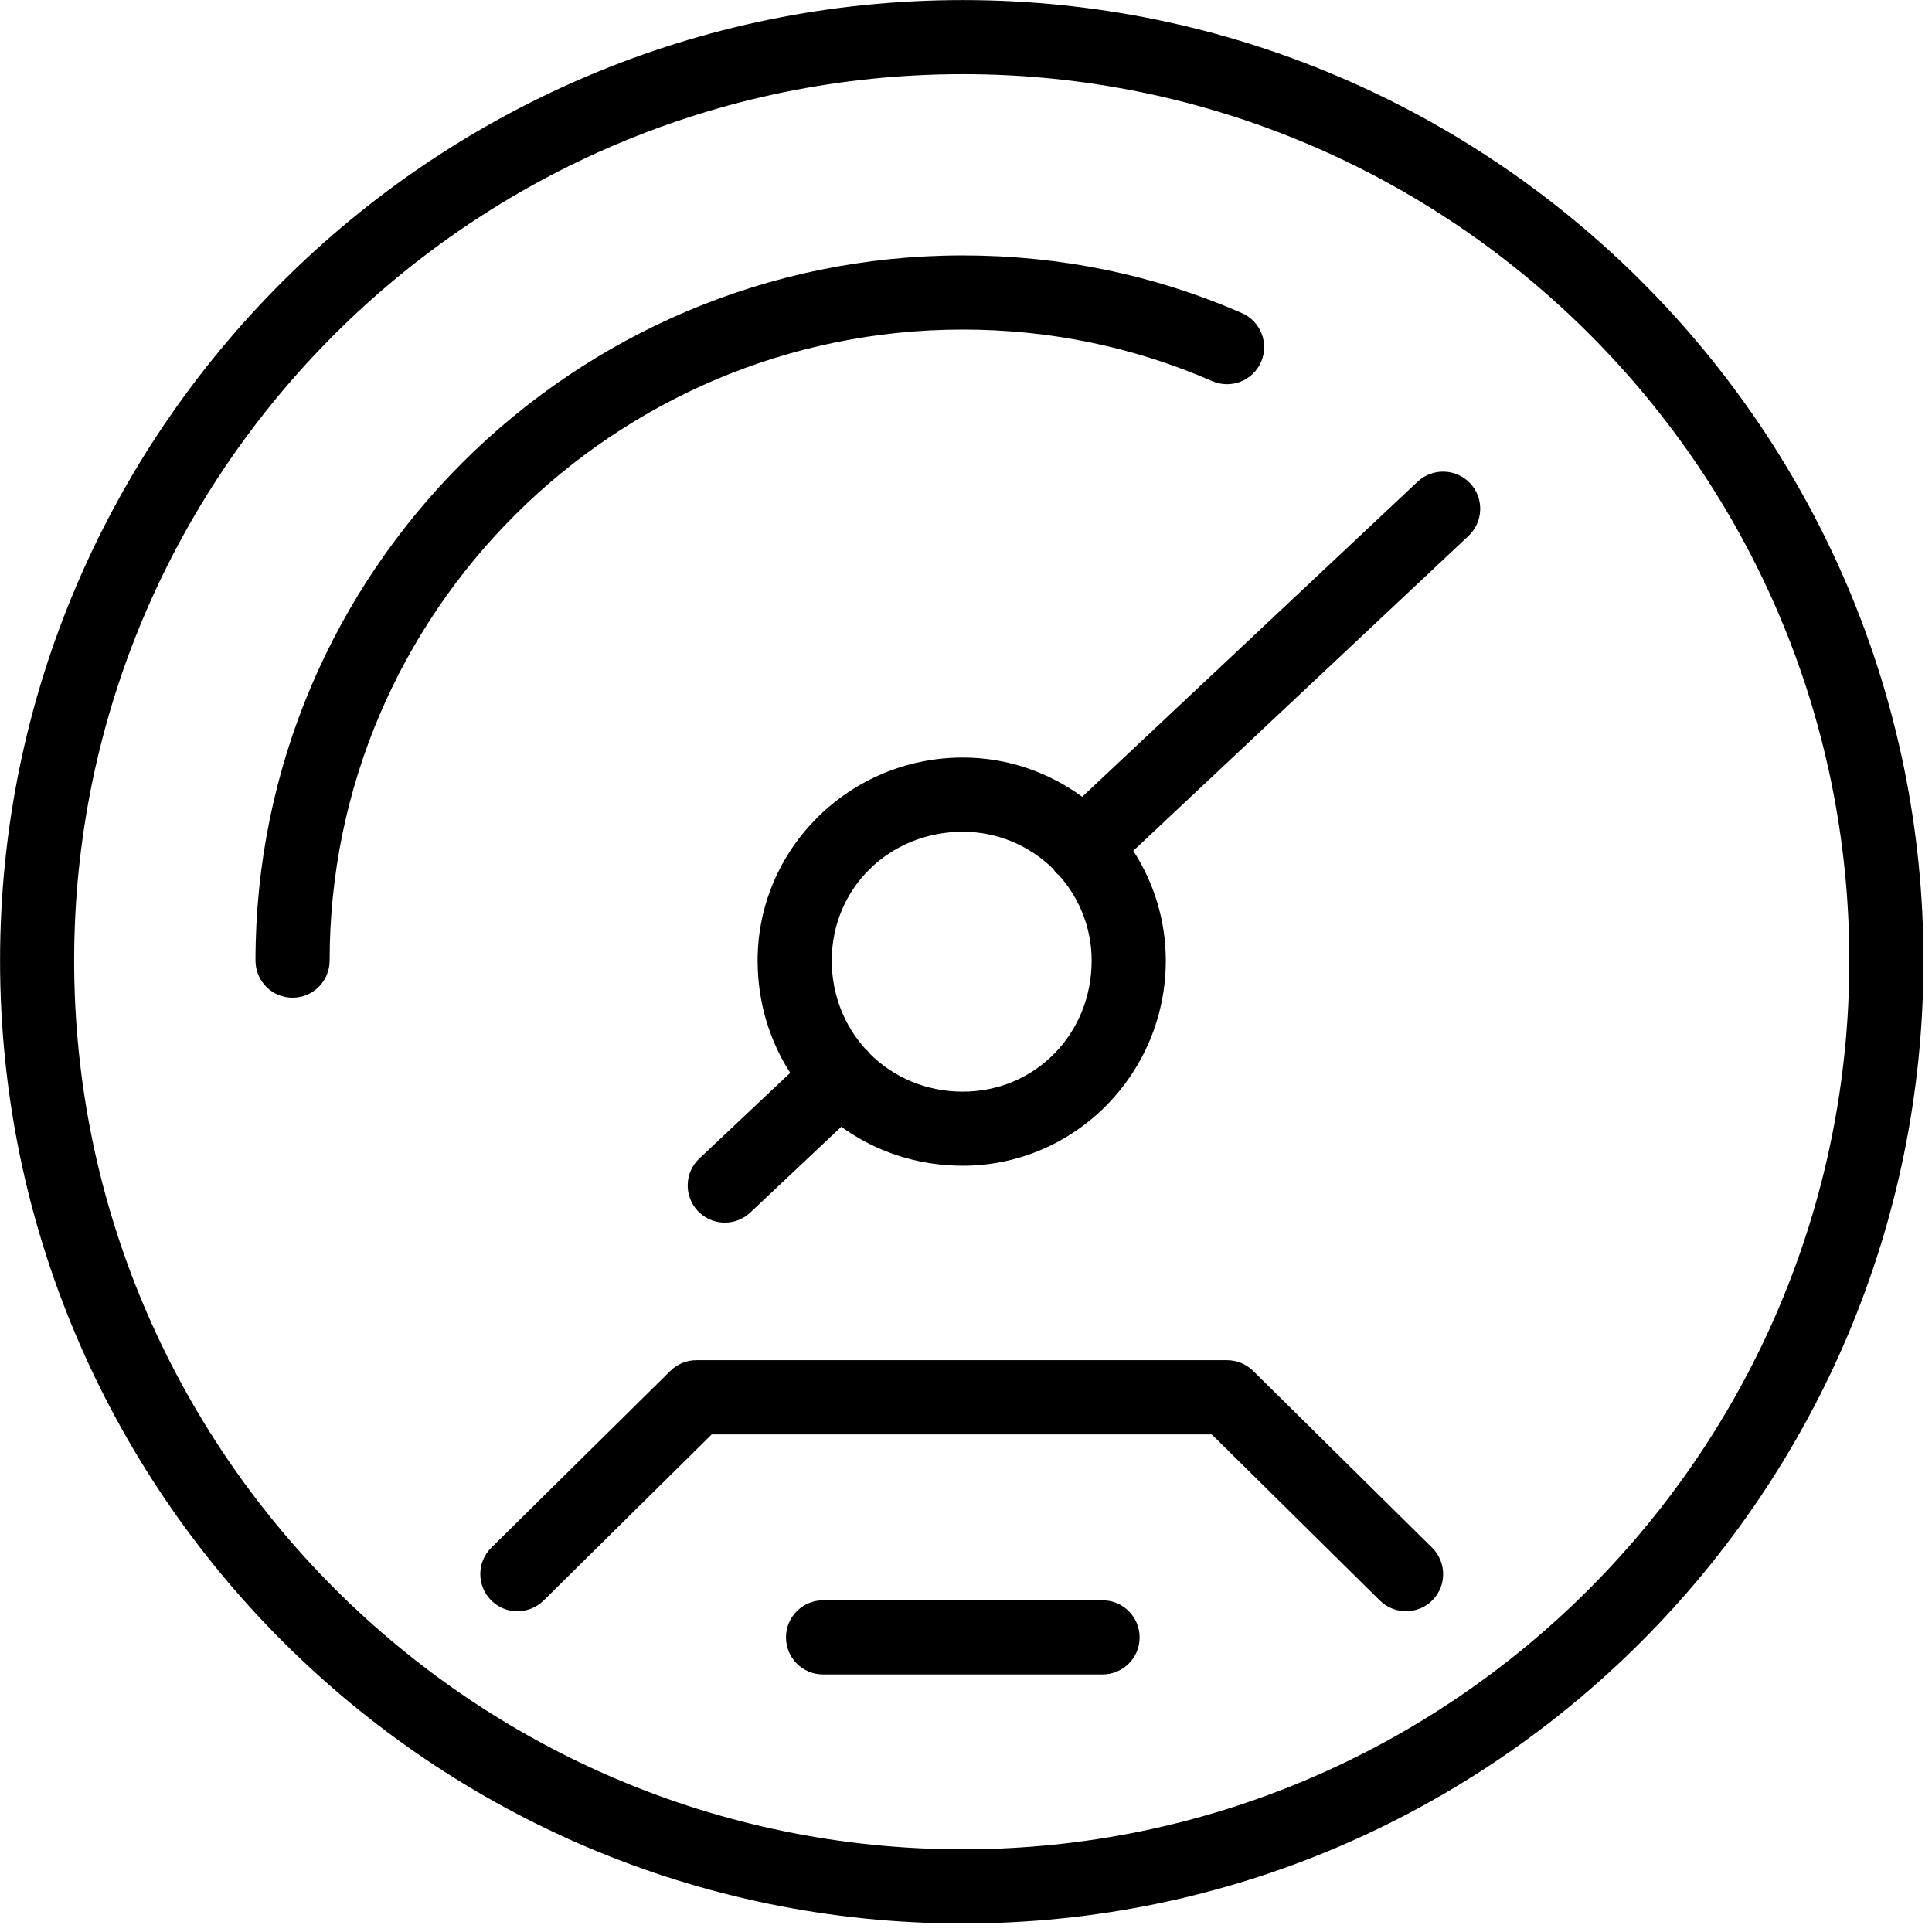
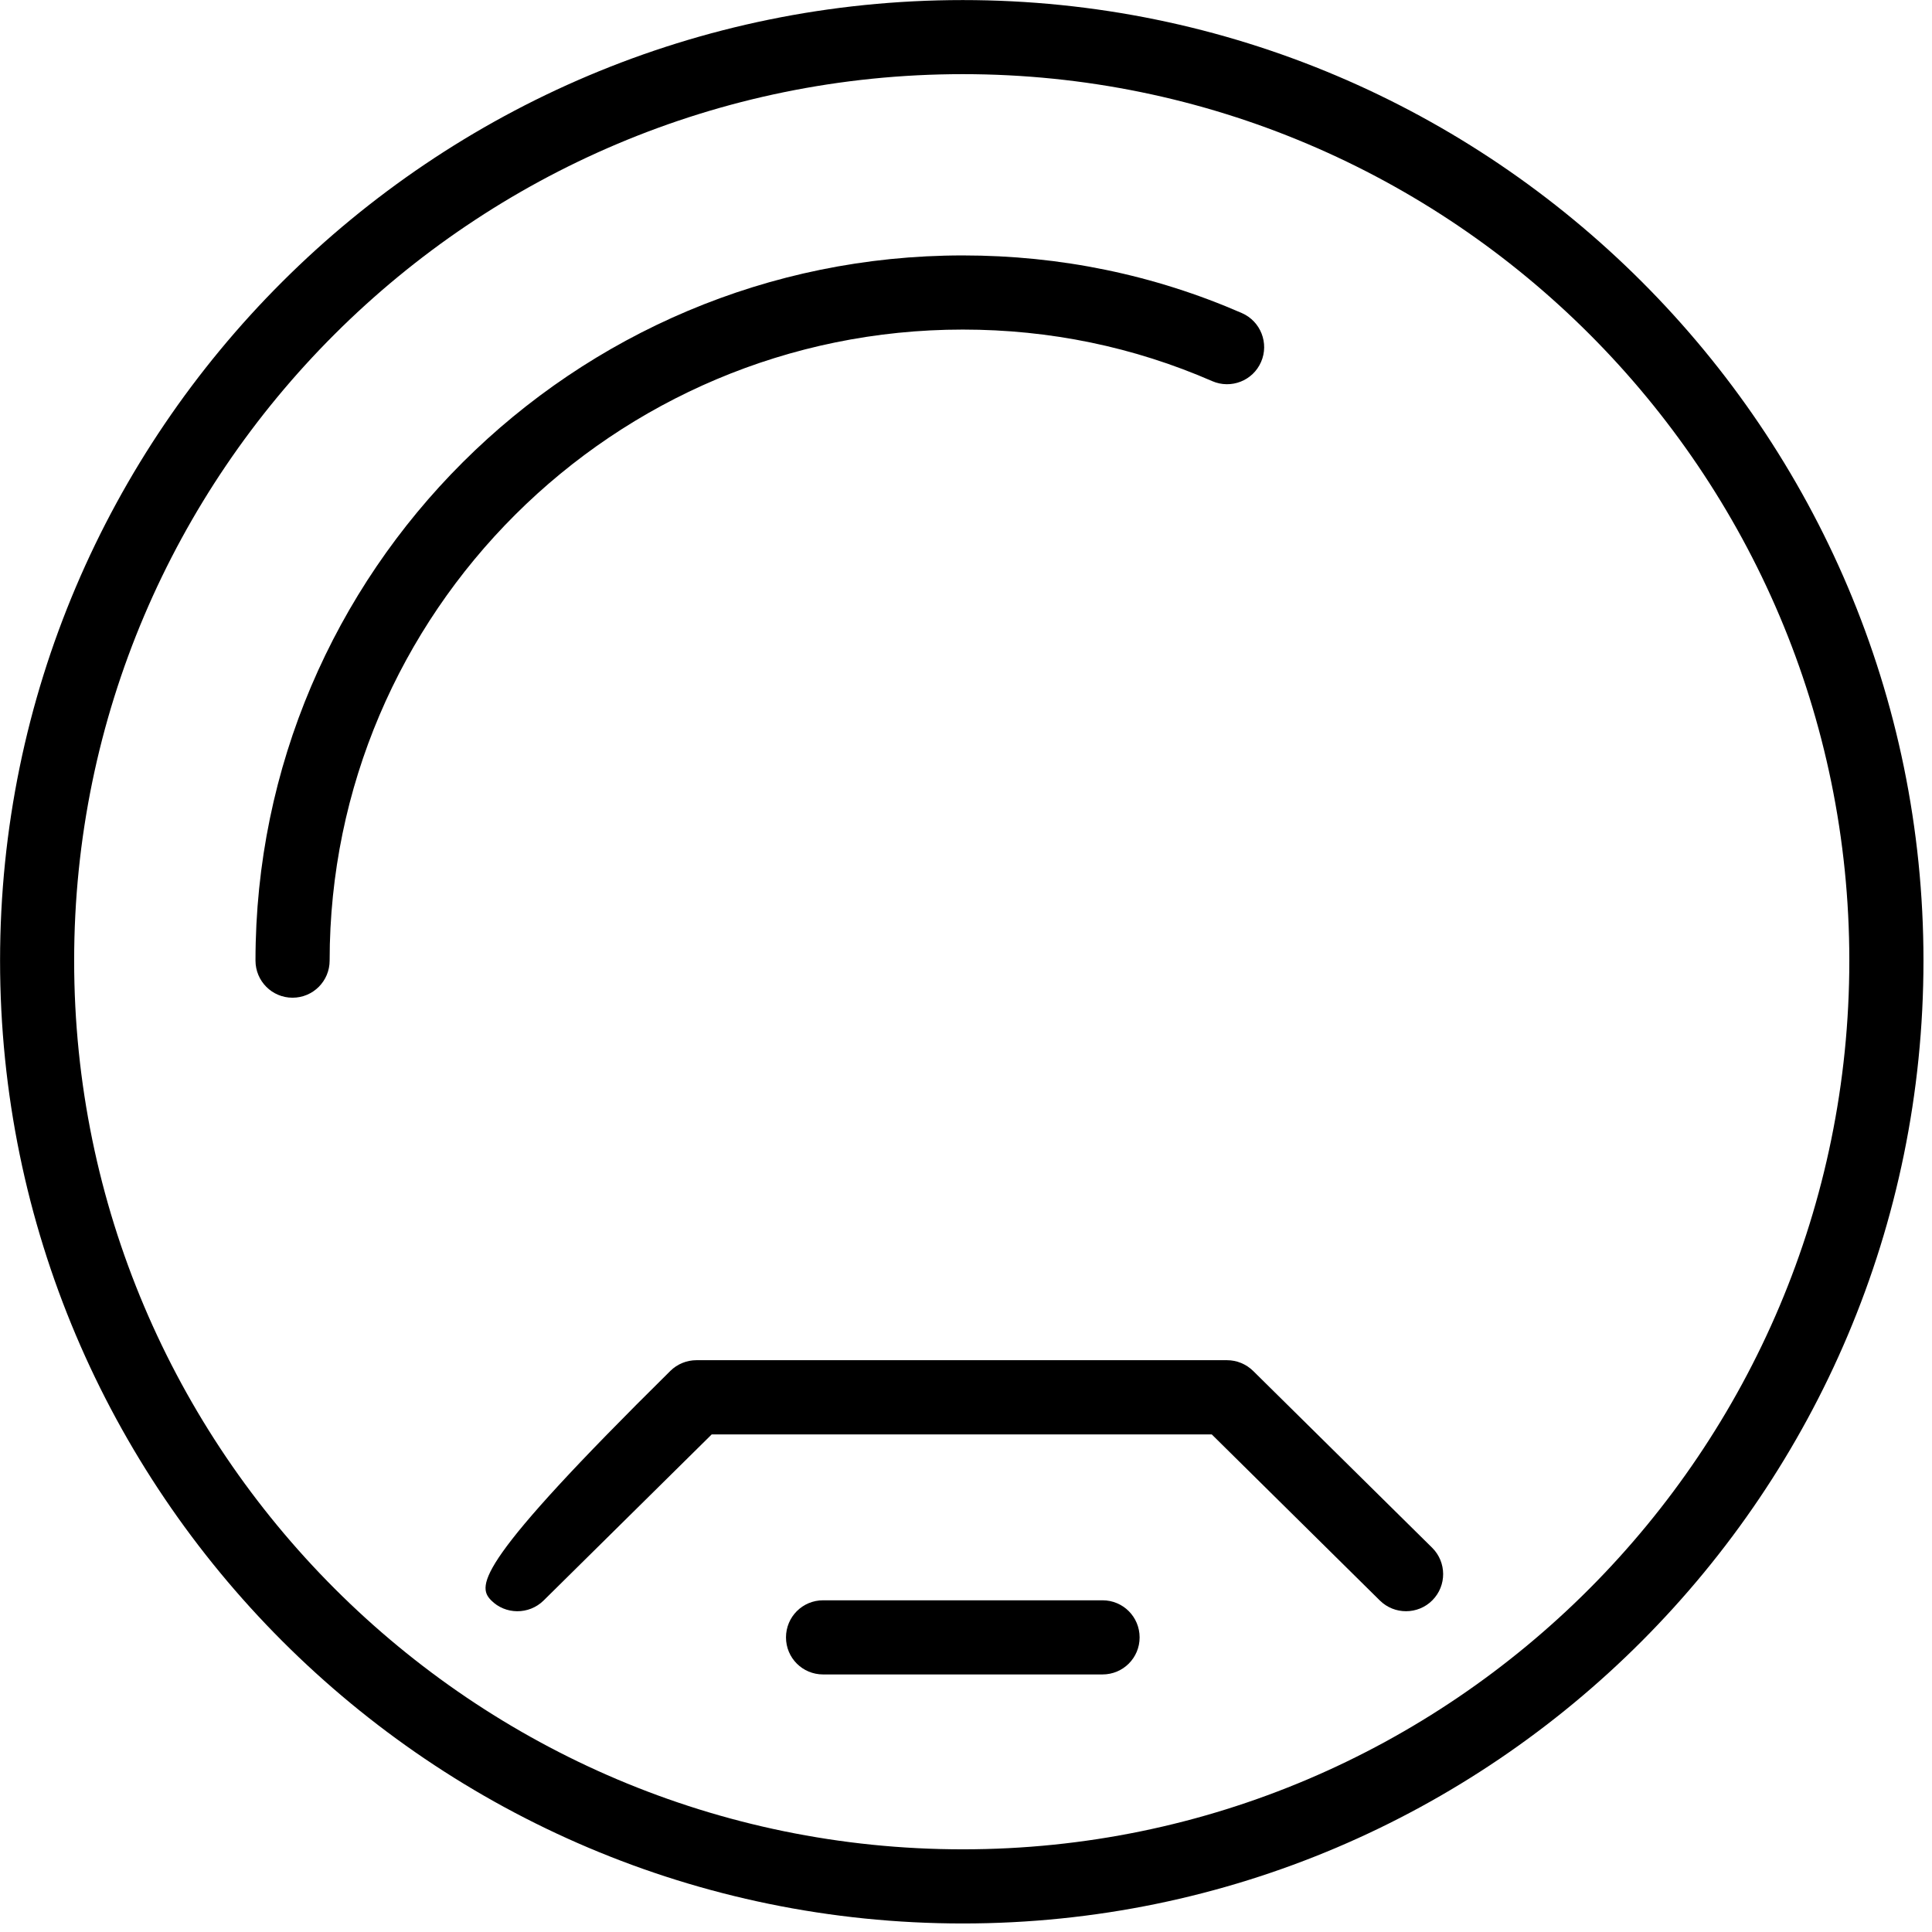
<svg xmlns="http://www.w3.org/2000/svg" width="29px" height="29px" viewBox="0 0 29 29" version="1.1">
  <title>Group 11</title>
  <desc>Created with Sketch.</desc>
  <defs />
  <g id="Page-1" stroke="none" stroke-width="1" fill="none" fill-rule="evenodd">
    <g id="03.-BOGOTÁ-CENTRO---Espais-i-serveis-comuns" transform="translate(-800, -1136)" fill="#000000">
      <g id="Group-19" transform="translate(772, 1136)">
        <g id="Group-11" transform="translate(28, 0)">
          <path d="M14.452,27.759 C7.098,27.759 1.113,21.775 1.113,14.419 C1.113,7.083 7.098,1.113 14.452,1.113 C21.79,1.113 27.759,7.083 27.759,14.419 C27.759,21.775 21.79,27.759 14.452,27.759 M14.452,0.001 C6.483,0.001 0.001,6.468 0.001,14.419 C0.001,22.389 6.483,28.872 14.452,28.872 C22.404,28.872 28.872,22.389 28.872,14.419 C28.872,6.468 22.404,0.001 14.452,0.001" id="Fill-1" />
-           <path d="M14.452,16.386 C13.9,16.386 13.409,16.169 13.056,15.816 C13.044,15.803 13.035,15.787 13.022,15.774 C13.015,15.764 13.004,15.758 12.995,15.751 C12.678,15.402 12.485,14.938 12.485,14.418 C12.485,13.335 13.348,12.485 14.452,12.485 C14.978,12.485 15.456,12.697 15.806,13.04 C15.819,13.059 15.832,13.079 15.848,13.097 C15.863,13.113 15.881,13.124 15.897,13.139 C16.2,13.48 16.386,13.928 16.386,14.418 C16.386,15.521 15.536,16.386 14.452,16.386 M21.28,7.229 L16.244,11.96 C15.741,11.592 15.122,11.371 14.452,11.371 C12.754,11.371 11.372,12.739 11.372,14.418 C11.372,15.046 11.552,15.621 11.861,16.104 L10.497,17.39 C10.273,17.601 10.264,17.953 10.474,18.177 C10.584,18.293 10.731,18.352 10.88,18.352 C11.017,18.352 11.154,18.302 11.263,18.2 L12.628,16.913 C13.136,17.282 13.763,17.498 14.452,17.498 C16.132,17.498 17.499,16.116 17.499,14.418 C17.499,13.812 17.318,13.245 17.011,12.771 L22.044,8.043 C22.267,7.83 22.278,7.479 22.068,7.255 C21.858,7.03 21.504,7.021 21.28,7.229" id="Fill-3" />
          <path d="M14.452,4.947 C15.761,4.947 17.019,5.208 18.196,5.721 C18.477,5.843 18.806,5.716 18.929,5.433 C19.052,5.152 18.923,4.822 18.64,4.699 C17.324,4.125 15.914,3.834 14.452,3.834 C8.597,3.834 3.835,8.582 3.835,14.418 C3.835,14.727 4.083,14.976 4.391,14.976 C4.699,14.976 4.948,14.727 4.948,14.418 C4.948,9.197 9.212,4.947 14.452,4.947" id="Fill-5" />
-           <path d="M18.81,20.578 C18.705,20.475 18.565,20.417 18.417,20.417 L10.454,20.417 C10.307,20.417 10.166,20.475 10.062,20.578 L7.374,23.232 C7.156,23.448 7.154,23.801 7.371,24.02 C7.584,24.238 7.939,24.241 8.159,24.025 L10.683,21.531 L18.189,21.531 L20.713,24.025 C20.822,24.132 20.963,24.185 21.105,24.185 C21.248,24.185 21.393,24.13 21.501,24.02 C21.718,23.801 21.715,23.448 21.497,23.232 L18.81,20.578 Z" id="Fill-7" />
+           <path d="M18.81,20.578 C18.705,20.475 18.565,20.417 18.417,20.417 L10.454,20.417 C10.307,20.417 10.166,20.475 10.062,20.578 C7.156,23.448 7.154,23.801 7.371,24.02 C7.584,24.238 7.939,24.241 8.159,24.025 L10.683,21.531 L18.189,21.531 L20.713,24.025 C20.822,24.132 20.963,24.185 21.105,24.185 C21.248,24.185 21.393,24.13 21.501,24.02 C21.718,23.801 21.715,23.448 21.497,23.232 L18.81,20.578 Z" id="Fill-7" />
          <path d="M16.549,24.021 L12.355,24.021 C12.046,24.021 11.798,24.27 11.798,24.578 C11.798,24.886 12.046,25.134 12.355,25.134 L16.549,25.134 C16.858,25.134 17.106,24.886 17.106,24.578 C17.106,24.27 16.858,24.021 16.549,24.021" id="Fill-9" />
        </g>
      </g>
    </g>
  </g>
</svg>